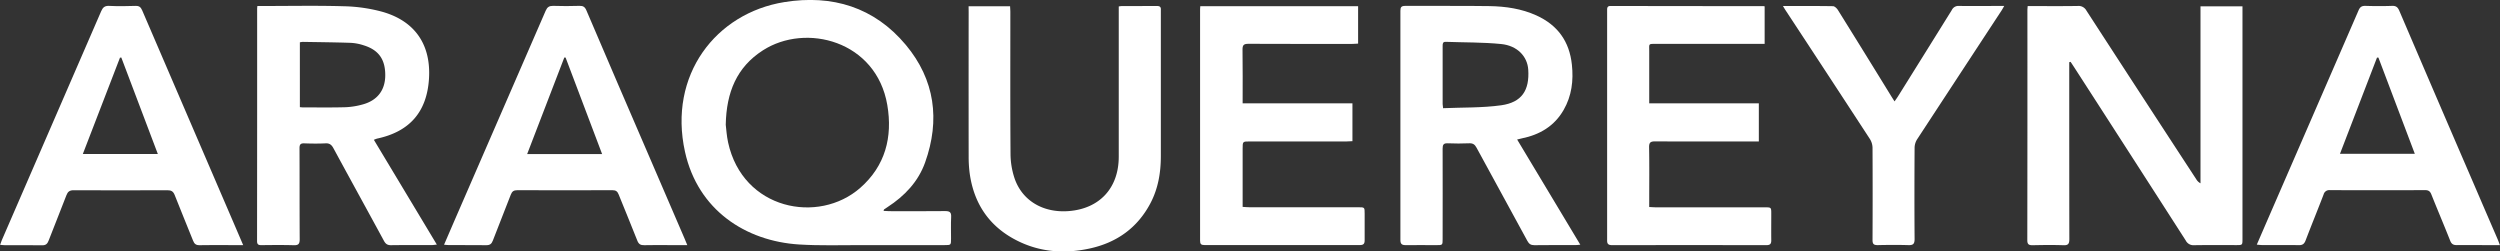
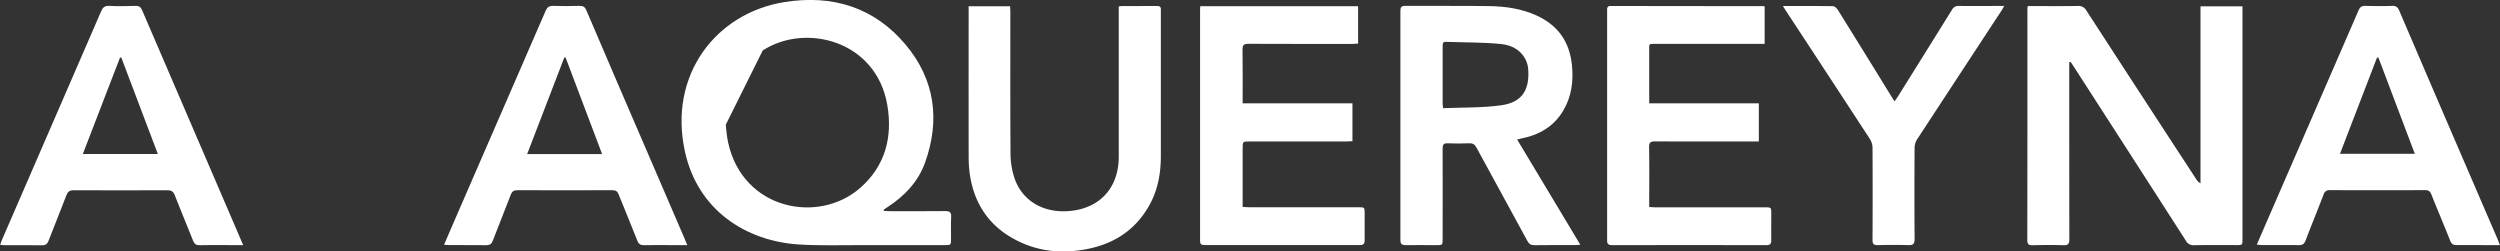
<svg xmlns="http://www.w3.org/2000/svg" viewBox="0 0 1548.2 155.73">
  <rect x="0" y="0" width="1548.2" height="155.73" fill="#333333" stroke="none" />
  <defs>
    <style>.cls-1{fill:#fff;}</style>
  </defs>
  <g id="Capa_2" data-name="Capa 2">
    <g id="Layer_1" data-name="Layer 1">
      <path class="cls-1" d="M1281.44,38.55V42c0,35.35,0,70.69.06,106,0,2.94-.66,4-3.73,3.86-6.31-.22-12.63-.14-19,0-2.31,0-3.3-.49-3.3-3.1q.11-71.22.06-142.45c0-.69.09-1.37.17-2.55h3.12c9.28,0,18.56.09,27.84-.07a5.54,5.54,0,0,1,5.44,2.91q33.9,52.26,68,104.4a6.71,6.71,0,0,0,2.62,2.52V3.94h26V147.87c0,3.91,0,3.92-3.87,3.92-8.69,0-17.38-.09-26.06.06a5.33,5.33,0,0,1-5.19-2.89q-34.39-53.54-68.91-107c-.79-1.23-1.61-2.44-2.42-3.66l-.86.22" />
-       <path class="cls-1" d="M547.19,130.59c1.23.07,2.37.18,3.51.18,11.55,0,23.1.09,34.65-.05,2.83,0,3.83.75,3.68,3.65-.23,4.43-.06,8.88-.07,13.33,0,4.08,0,4.09-4,4.09-17.08,0-34.16,0-51.24,0-12.93,0-25.89.41-38.78-.38C461.68,149.35,432.15,130,424.2,94c-10.49-47.47,19.06-85.87,61.52-92.7,29.67-4.77,55.7,3.12,75.25,26.52,18,21.55,21.34,46.45,11.93,72.8-4.26,11.91-12.69,20.75-23.23,27.6-.74.49-1.48,1-2.2,1.49-.12.09-.12.33-.28.85M449.44,77.27c.32,2.48.55,6.74,1.44,10.85,9.05,41.84,56,50.92,81.88,28.2,15.47-13.6,20.11-31.4,16.73-51.27C542.71,25.22,499,14,472.35,31.24c-16,10.32-22.52,25.73-22.91,46" />
-       <path class="cls-1" d="M159.26,3.72h3.42c16.88,0,33.76-.34,50.62.16a98.26,98.26,0,0,1,23.28,3.37C257.11,13,267.1,27.85,265.64,49.1c-1.4,20.29-12,32.44-32.16,36.74a16.44,16.44,0,0,0-1.95.75l39,64.89c-1.43.13-2.35.3-3.28.3-8.39,0-16.78-.06-25.16.06-2.21,0-3.3-.82-4.32-2.69-10.39-19.15-20.91-38.22-31.29-57.37-1.18-2.18-2.49-3.17-5-3-4.33.21-8.68.16-13,0-2.31-.08-3,.65-3,3,.09,18.75,0,37.5.12,56.25,0,3-.72,3.92-3.74,3.83-6.7-.21-13.42-.11-20.13-.05-1.89,0-2.54-.62-2.54-2.57q.08-72,.05-143.9c0-.39.07-.77.15-1.62m26.31,62.64c.73.06,1.29.15,1.86.15,8.79,0,17.58.15,26.36-.11a46.31,46.31,0,0,0,10.75-1.74c9-2.46,13.82-8.77,13.91-17.85.09-10-4.08-15.89-13.4-18.76a30.77,30.77,0,0,0-7.8-1.51c-10-.34-19.92-.43-29.89-.6a10.83,10.83,0,0,0-1.79.27Z" />
+       <path class="cls-1" d="M547.19,130.59c1.23.07,2.37.18,3.51.18,11.55,0,23.1.09,34.65-.05,2.83,0,3.83.75,3.68,3.65-.23,4.43-.06,8.88-.07,13.33,0,4.08,0,4.09-4,4.09-17.08,0-34.16,0-51.24,0-12.93,0-25.89.41-38.78-.38C461.68,149.35,432.15,130,424.2,94c-10.49-47.47,19.06-85.87,61.52-92.7,29.67-4.77,55.7,3.12,75.25,26.52,18,21.55,21.34,46.45,11.93,72.8-4.26,11.91-12.69,20.75-23.23,27.6-.74.49-1.48,1-2.2,1.49-.12.09-.12.33-.28.85M449.44,77.27c.32,2.48.55,6.74,1.44,10.85,9.05,41.84,56,50.92,81.88,28.2,15.47-13.6,20.11-31.4,16.73-51.27C542.71,25.22,499,14,472.35,31.24" />
      <path class="cls-1" d="M939.55,86.43c13.12,21.85,26,43.29,39.1,65.11-1.36.12-2.2.24-3,.24-8.49,0-17-.06-25.47.06-2.2,0-3.31-.8-4.32-2.67-10.44-19.23-21-38.41-31.43-57.64-1.06-2-2.23-2.9-4.58-2.79-4.43.2-8.88.18-13.32,0-2.52-.1-3.15.86-3.14,3.25.08,18.66,0,37.32,0,56,0,3.81,0,3.82-3.92,3.82-6.32,0-12.64-.08-19,0-2.46,0-3.23-.83-3.23-3.25q.09-70.92,0-141.85c0-2.2.52-3.08,3-3.06,17.37.11,34.75-.14,52.12.13,10,.16,19.84,1.58,29.08,5.76,13.19,6,20.47,16.08,22,30.51,1.07,9.89-.12,19.33-5.09,28-5.76,10.08-14.9,15.43-26.07,17.68-.75.15-1.49.36-2.79.68M893.69,67c12.08-.52,24.16-.16,35.95-1.8,12.76-1.78,17.62-9.23,16.77-22.1-.54-8.2-6.81-14.86-16.81-15.84-11.33-1.12-22.8-.94-34.2-1.35-1.88-.07-2,1-2,2.46q0,18,0,36.1c0,.56.12,1.13.28,2.53" />
      <path class="cls-1" d="M743.38,3.84h97.67V27c-1.17.06-2.41.19-3.64.19-21.43,0-42.85.05-64.28-.06-2.81,0-3.7.71-3.66,3.6.16,11,.07,21.9.07,33.28h68V87.43c-1.26.06-2.5.17-3.74.17H773.93c-4.39,0-4.39,0-4.39,4.52v36c1.62.09,3,.23,4.32.23H841.1c4,0,4,0,4,3.89,0,5.53-.06,11.06,0,16.59,0,2.17-.77,2.93-2.93,2.93q-48.13-.06-96.27,0c-2,0-2.73-.58-2.72-2.7q.07-71.68,0-143.36c0-.57.08-1.14.14-1.92" />
      <path class="cls-1" d="M1021.32,128.2c1.75.08,3.21.2,4.67.2h66.92c3.95,0,4,0,4,3.92,0,5.52-.06,11,0,16.58,0,2.19-.81,2.91-3,2.91q-47.82-.06-95.65,0c-3.31,0-3-1.91-3-4q0-65.15,0-130.29c0-3.85,0-7.7,0-11.55,0-1.57.49-2.28,2.23-2.27q47.37.09,94.75.11a3.85,3.85,0,0,1,.57.13V27.18H1026c-5.4,0-4.65-.31-4.67,4.52,0,9.58,0,19.15,0,28.73V64h67.88V87.61h-3.73c-20.13,0-40.27.06-60.41-.06-2.92,0-3.88.65-3.82,3.75.21,11.15.08,22.31.08,33.46Z" />
      <path class="cls-1" d="M150.56,151.79h-8.24c-6.22,0-12.44-.1-18.65.05-2.26.06-3.31-.77-4.11-2.81-3.73-9.43-7.69-18.77-11.37-28.22-.92-2.34-2.15-3-4.58-3q-29,.14-58,0c-2.53,0-3.64.9-4.5,3.14-3.59,9.38-7.38,18.68-11,28.06-.77,2-1.74,2.93-4,2.89-7.8-.15-15.6,0-23.4-.07-.77,0-1.53-.12-2.65-.22.41-1.11.7-2,1.07-2.89Q31.9,77.81,62.66,6.93c1.05-2.42,2.24-3.41,5-3.28,5.42.26,10.86.19,16.28,0,2.24-.06,3.24.74,4.11,2.77q28.78,67.07,57.7,134.08c1.54,3.58,3.07,7.18,4.83,11.27M97.75,95.38c-7.66-20.25-15.15-40-22.63-59.77l-.83.13c-7.62,19.77-15.24,39.54-23,59.64Z" />
      <path class="cls-1" d="M425.63,151.79H414.12c-5,0-10.07-.09-15.1.05-2.27.06-3.48-.58-4.36-2.86-3.72-9.54-7.73-19-11.51-28.48-.76-1.92-1.71-2.73-3.87-2.72q-29.46.12-58.92,0c-2.25,0-3.28.78-4.07,2.85-3.61,9.48-7.46,18.87-11.07,28.34-.79,2.07-1.83,2.9-4.07,2.87-7.7-.12-15.4,0-23.1-.06-.86,0-1.72-.13-3.06-.23,2.23-5.16,4.3-10,6.41-14.85q28.29-65,56.53-130.07c1-2.25,2.13-3,4.56-3,5.42.19,10.86.18,16.28,0,2.32-.08,3.45.63,4.37,2.8Q382.61,52,402.25,97.4q10.8,25.09,21.63,50.19c.49,1.16,1,2.33,1.75,4.2M350.25,35.62l-.79,0-23,59.79h46.42c-7.62-20.14-15.12-39.94-22.61-59.75" />
      <path class="cls-1" d="M1548.2,151.79h-9.62c-5.73,0-11.46-.06-17.18,0-2,0-3.15-.56-4-2.6-3.8-9.61-7.86-19.13-11.69-28.74-.77-1.95-1.75-2.71-3.88-2.7q-29.47.1-58.94,0a3.59,3.59,0,0,0-3.92,2.67c-3.63,9.47-7.49,18.86-11.1,28.34-.82,2.17-1.83,3.1-4.24,3.06-7.6-.15-15.2,0-22.8-.07-.94,0-1.88-.14-3.24-.25,3.26-7.52,6.34-14.63,9.43-21.74q26.82-61.66,53.59-123.35c.95-2.2,2.1-2.84,4.39-2.77,5.43.17,10.87.2,16.29,0,2.46-.09,3.58.75,4.54,3q23.27,54.35,46.72,108.61,7,16.29,14.05,32.57c.46,1.07.85,2.17,1.56,4M1472.89,35.67l-.86,0-22.92,59.56h46.33l-22.55-59.61" />
      <path class="cls-1" d="M599.83,3.88h25.7c.05,1.3.16,2.55.16,3.79,0,29.32-.1,58.63.11,88a48.49,48.49,0,0,0,2.4,14.48C632.88,124.26,646,132,662,130.71c19.05-1.55,30.81-14.36,30.82-33.64q0-44.56,0-89.13V4a14.76,14.76,0,0,1,1.89-.25c7.21,0,14.41,0,21.61-.05,2,0,2.73.64,2.57,2.53,0,.59,0,1.19,0,1.78q0,44.27,0,88.54c0,10.29-1.64,20.23-6.51,29.42-8.1,15.27-20.95,24.33-37.65,27.94-16.88,3.66-33.22,2-48.31-6.77-15.43-9-23.75-22.91-26-40.49a79,79,0,0,1-.55-9.73q-.06-44.56,0-89.13Z" />
      <path class="cls-1" d="M1104.11,3.73c10.69,0,20.85-.07,31,.1,1,0,2.33,1.25,3,2.25q16.65,26.74,33.15,53.58c.56.9,1.13,1.79,2,3.14.89-1.3,1.55-2.21,2.15-3.16q16.7-26.72,33.33-53.46a4.49,4.49,0,0,1,4.45-2.5c9.16.11,18.33,0,28,0-.66,1.11-1.09,1.94-1.59,2.72q-26.22,39.95-52.39,79.91a10.08,10.08,0,0,0-1.54,5.18c-.11,18.85-.14,37.7,0,56.54,0,3.12-1,3.85-3.86,3.77-6.31-.19-12.63-.15-19,0-2.43,0-3.2-.69-3.19-3.18q.15-28.56,0-57.14a10.63,10.63,0,0,0-1.65-5.43q-26.1-40-52.36-79.92c-.42-.64-.8-1.31-1.48-2.44" />
    </g>
  </g>
</svg>